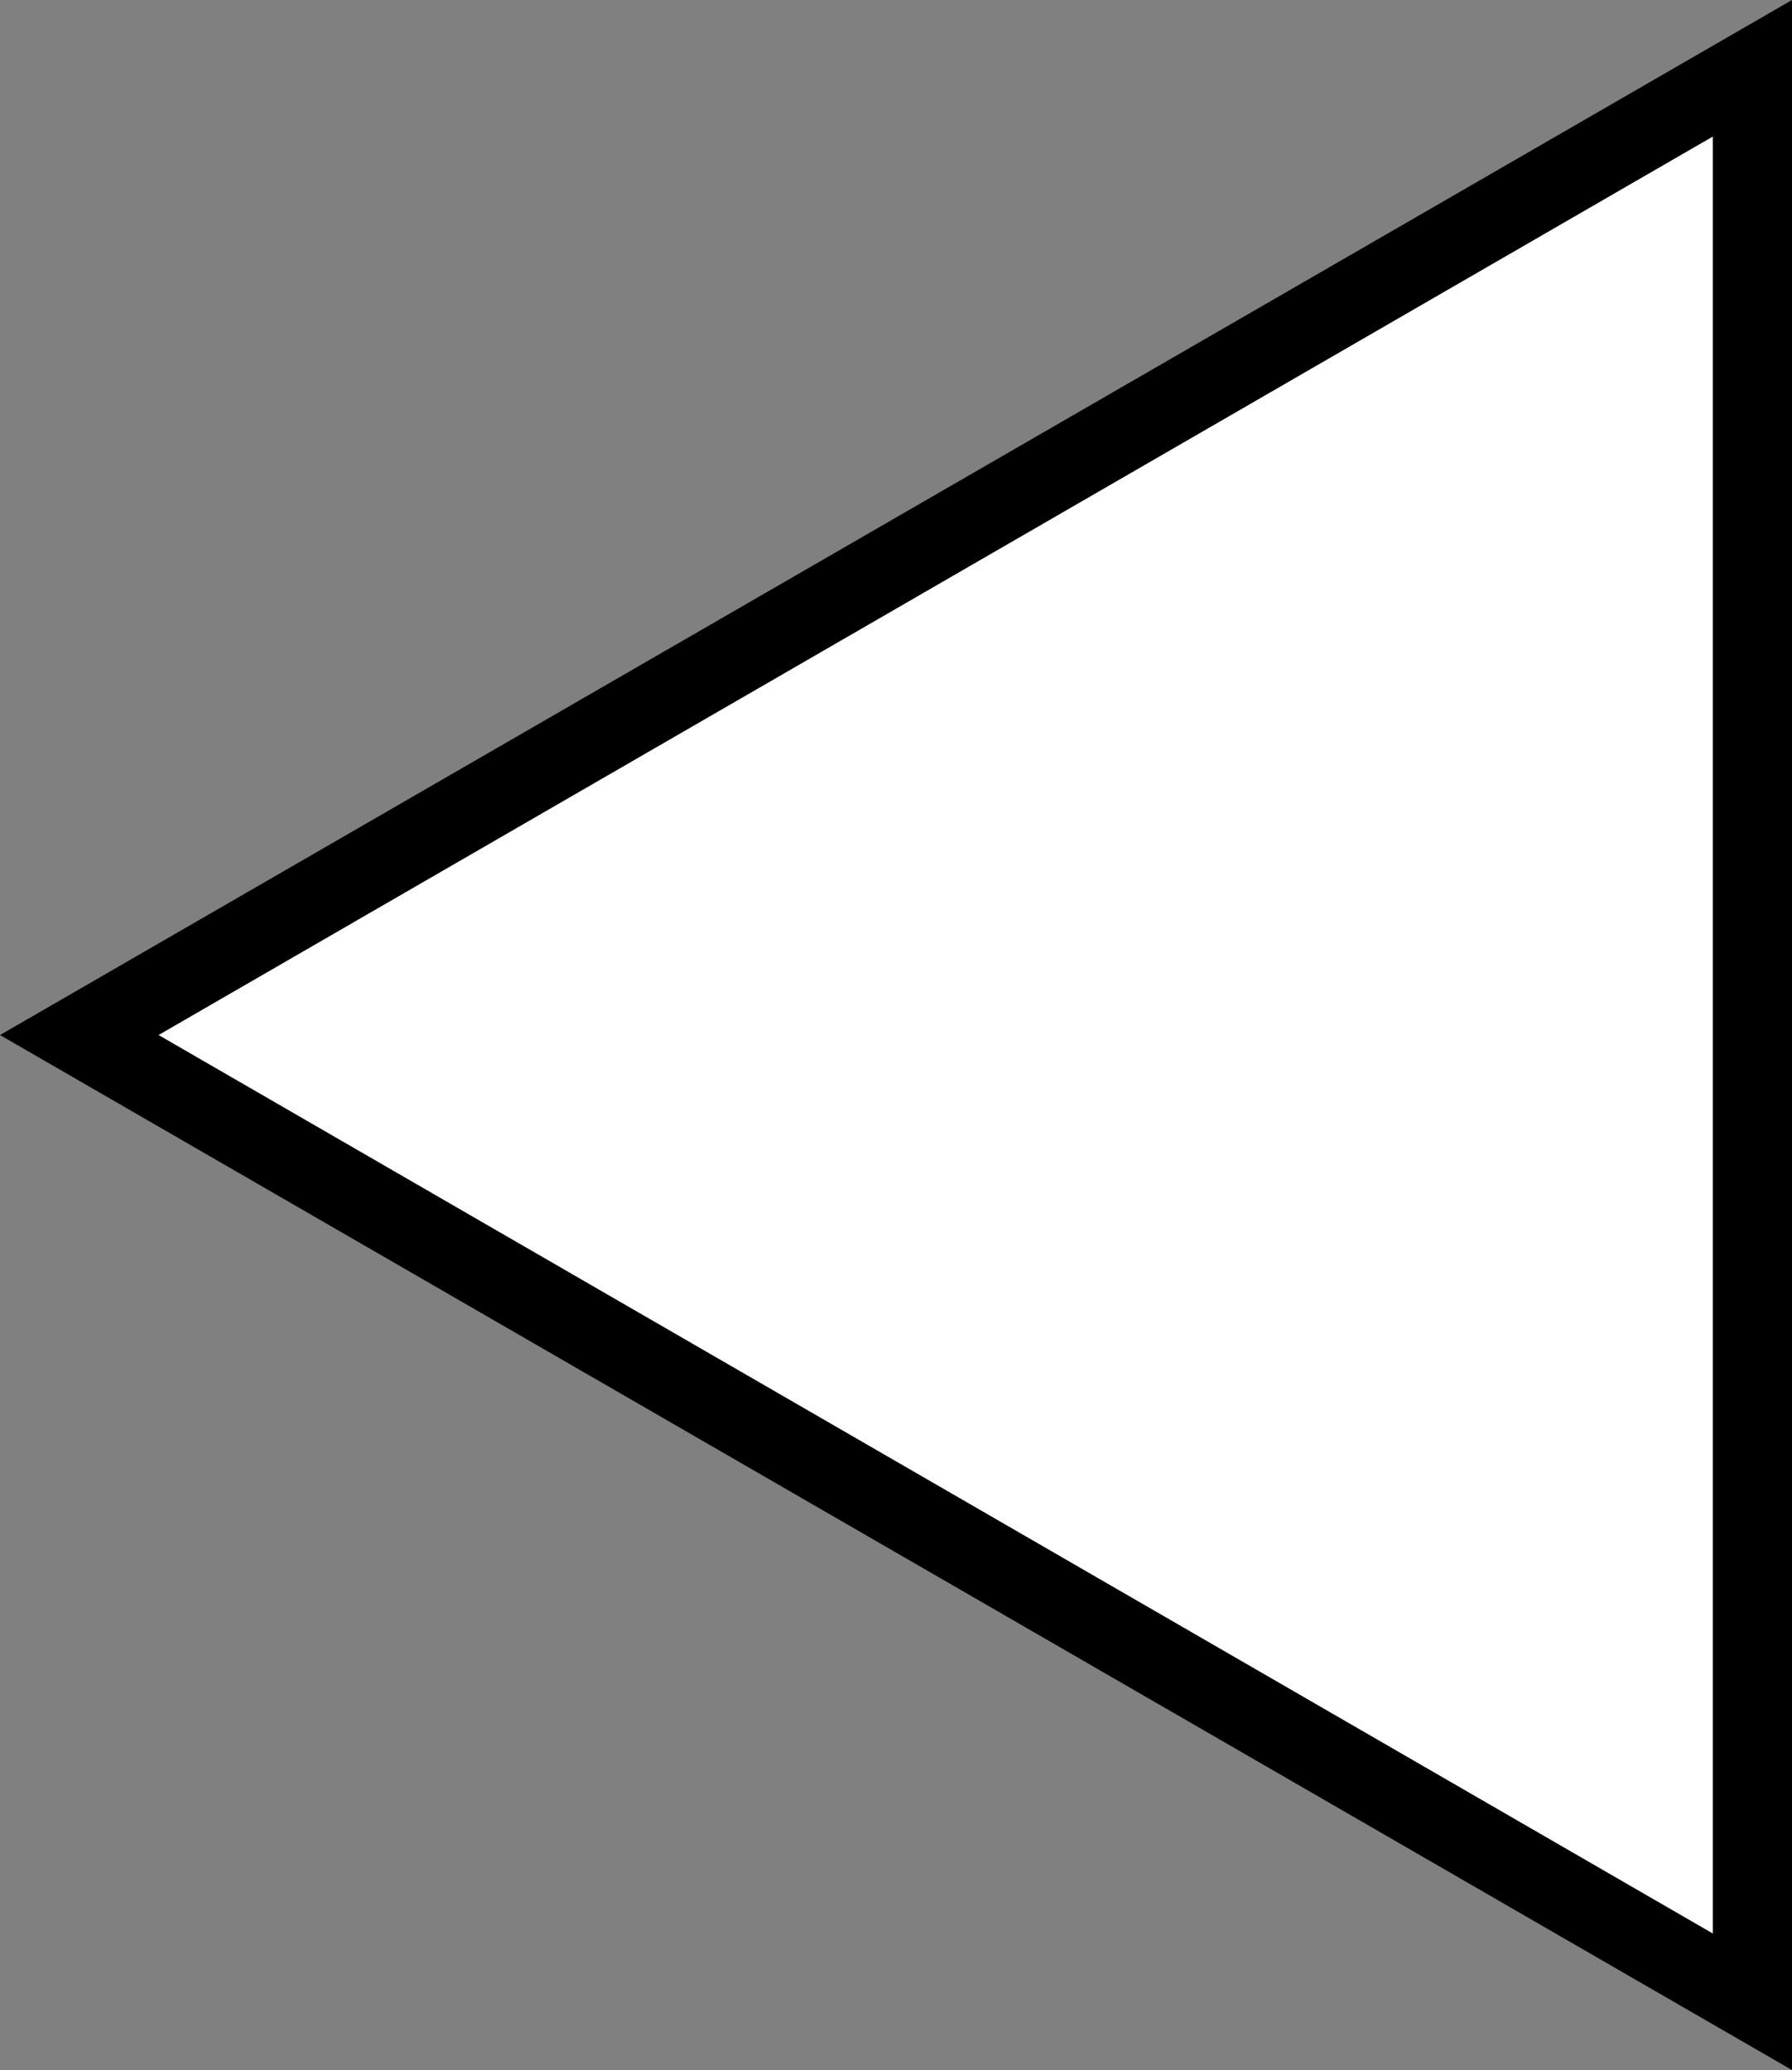
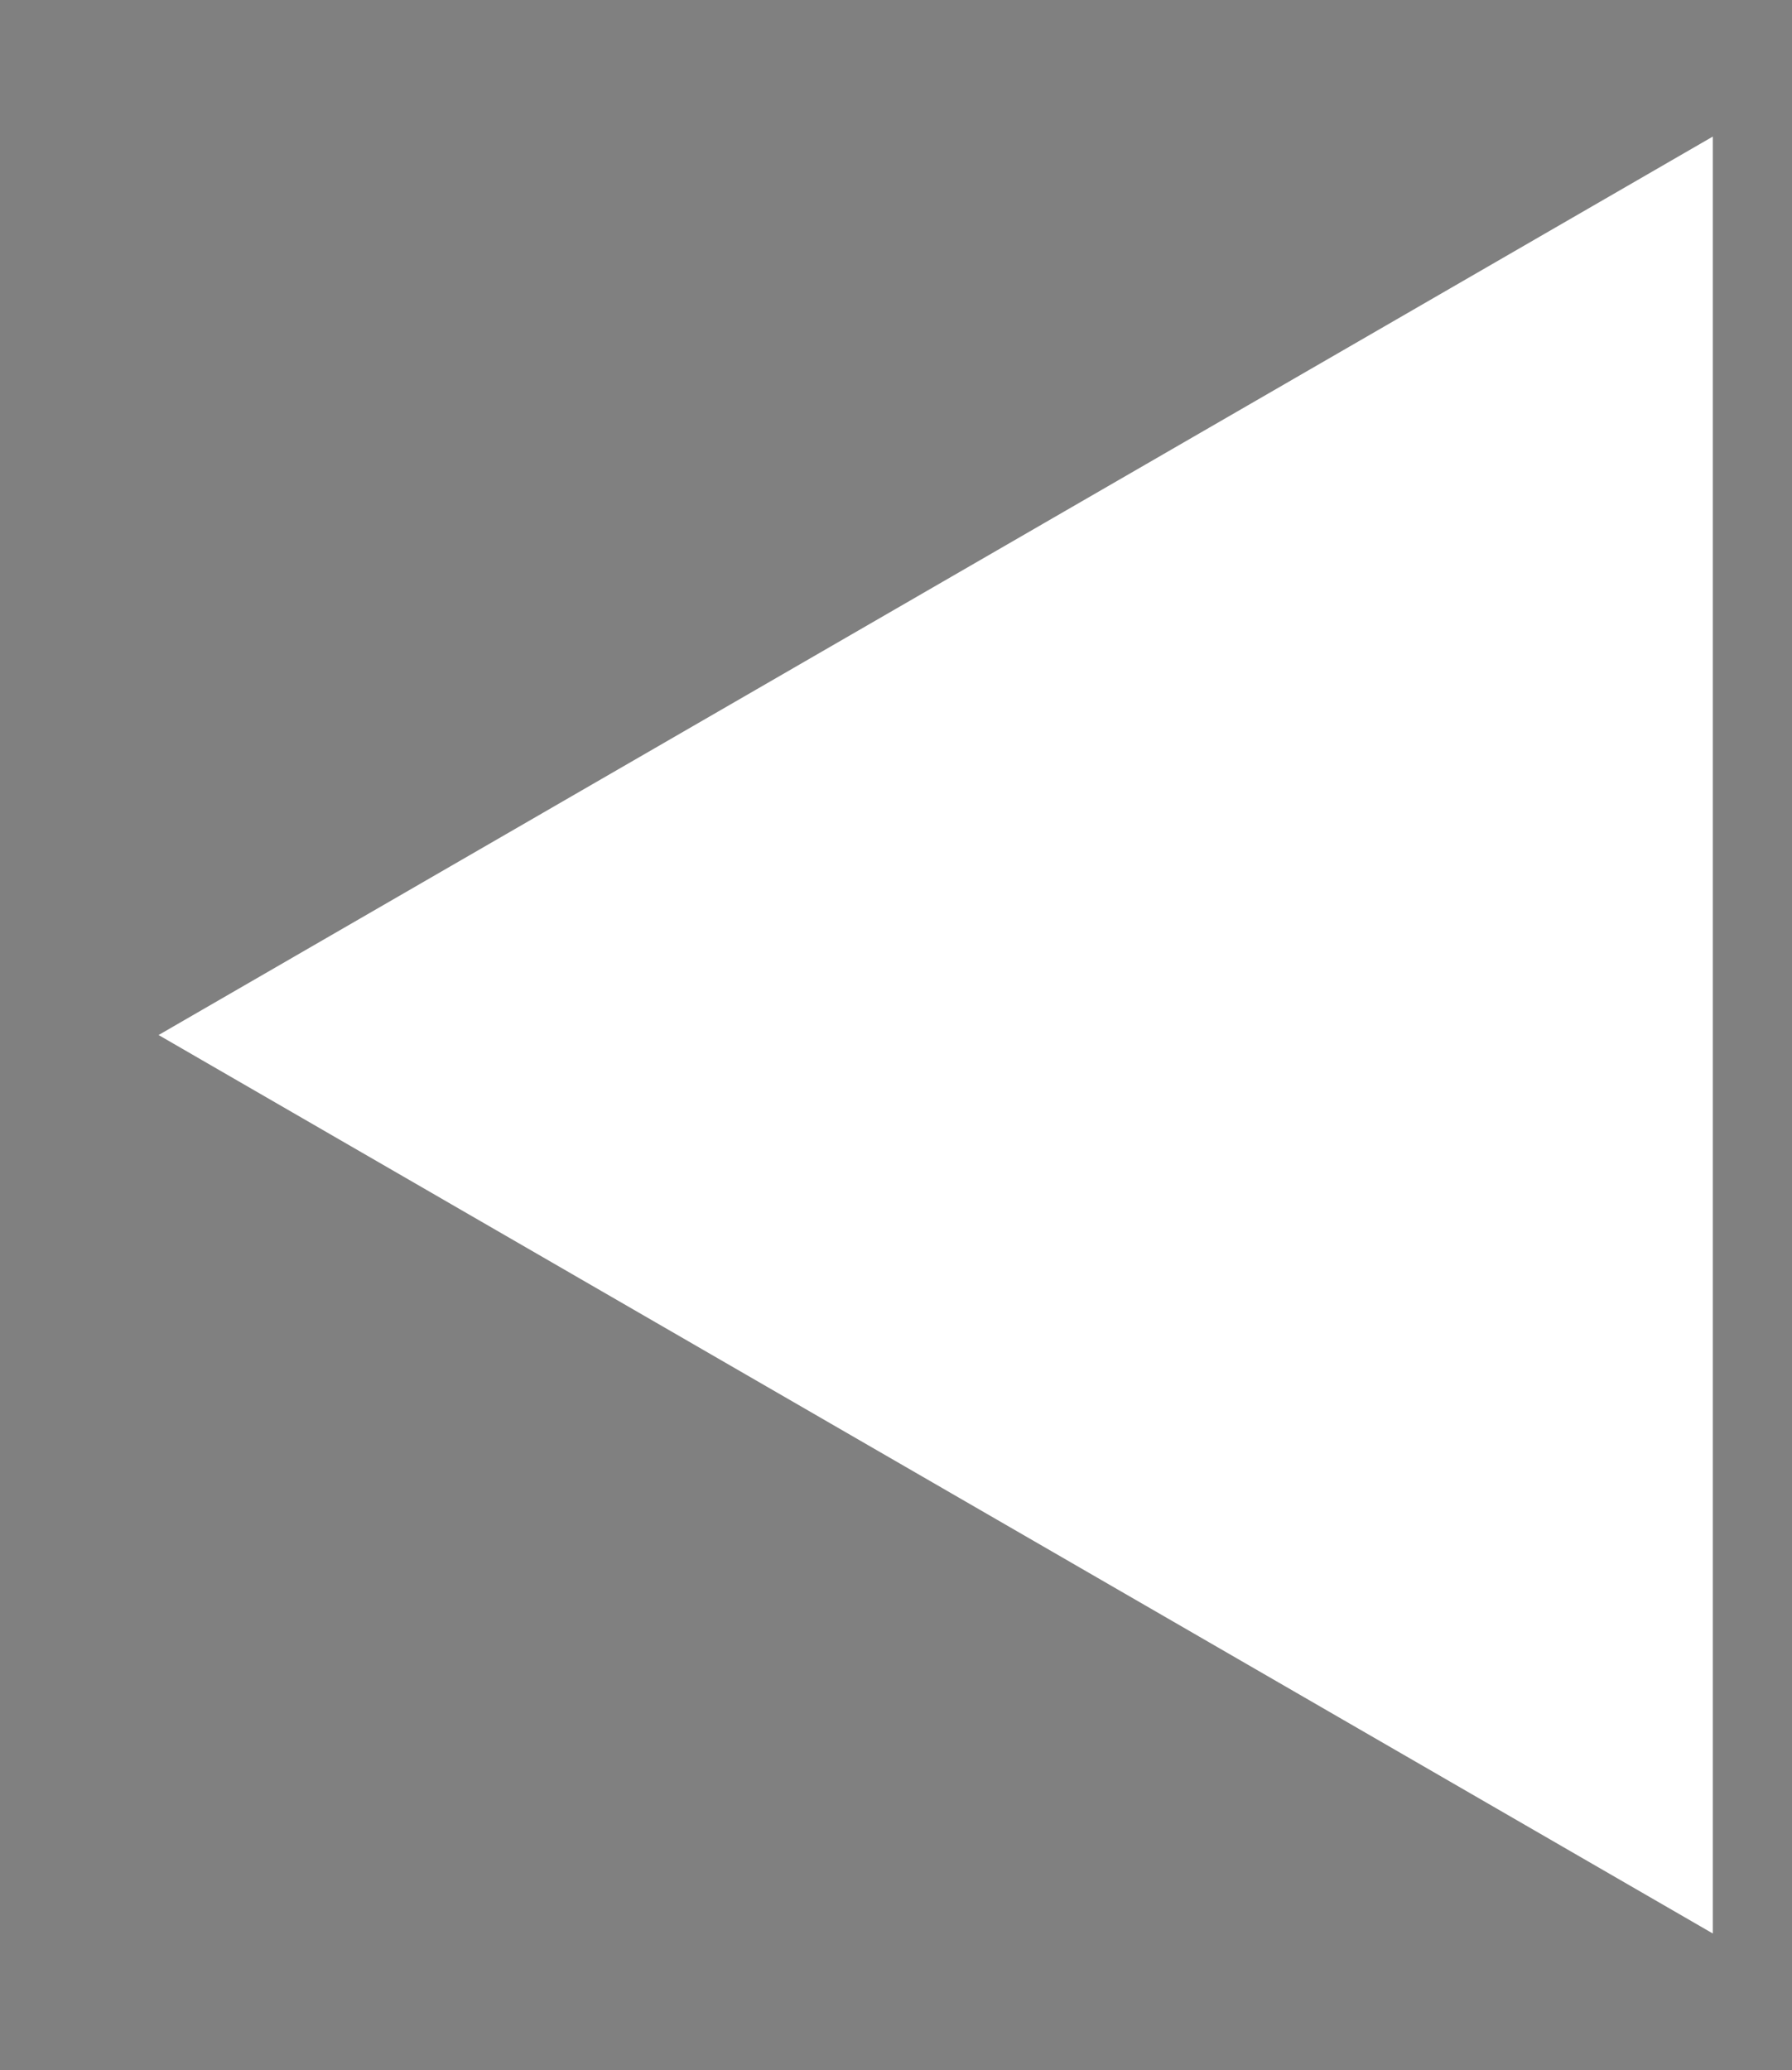
<svg xmlns="http://www.w3.org/2000/svg" version="1.1" id="レイヤー_1" x="0px" y="0px" width="12.691px" height="14.656px" viewBox="0 0 12.691 14.656" style="enable-background:new 0 0 12.691 14.656;" xml:space="preserve">
  <rect x="0" y="0" width="12.691" height="14.656" fill="#808080" stroke="none" />
  <g>
    <g>
-       <path d="M0,7.328L12.691,0v14.656L0,7.328z" />
-     </g>
+       </g>
    <polygon style="fill:#FFFFFF;" points="1.123,7.328 12.13,13.689 12.13,0.967  " />
  </g>
</svg>